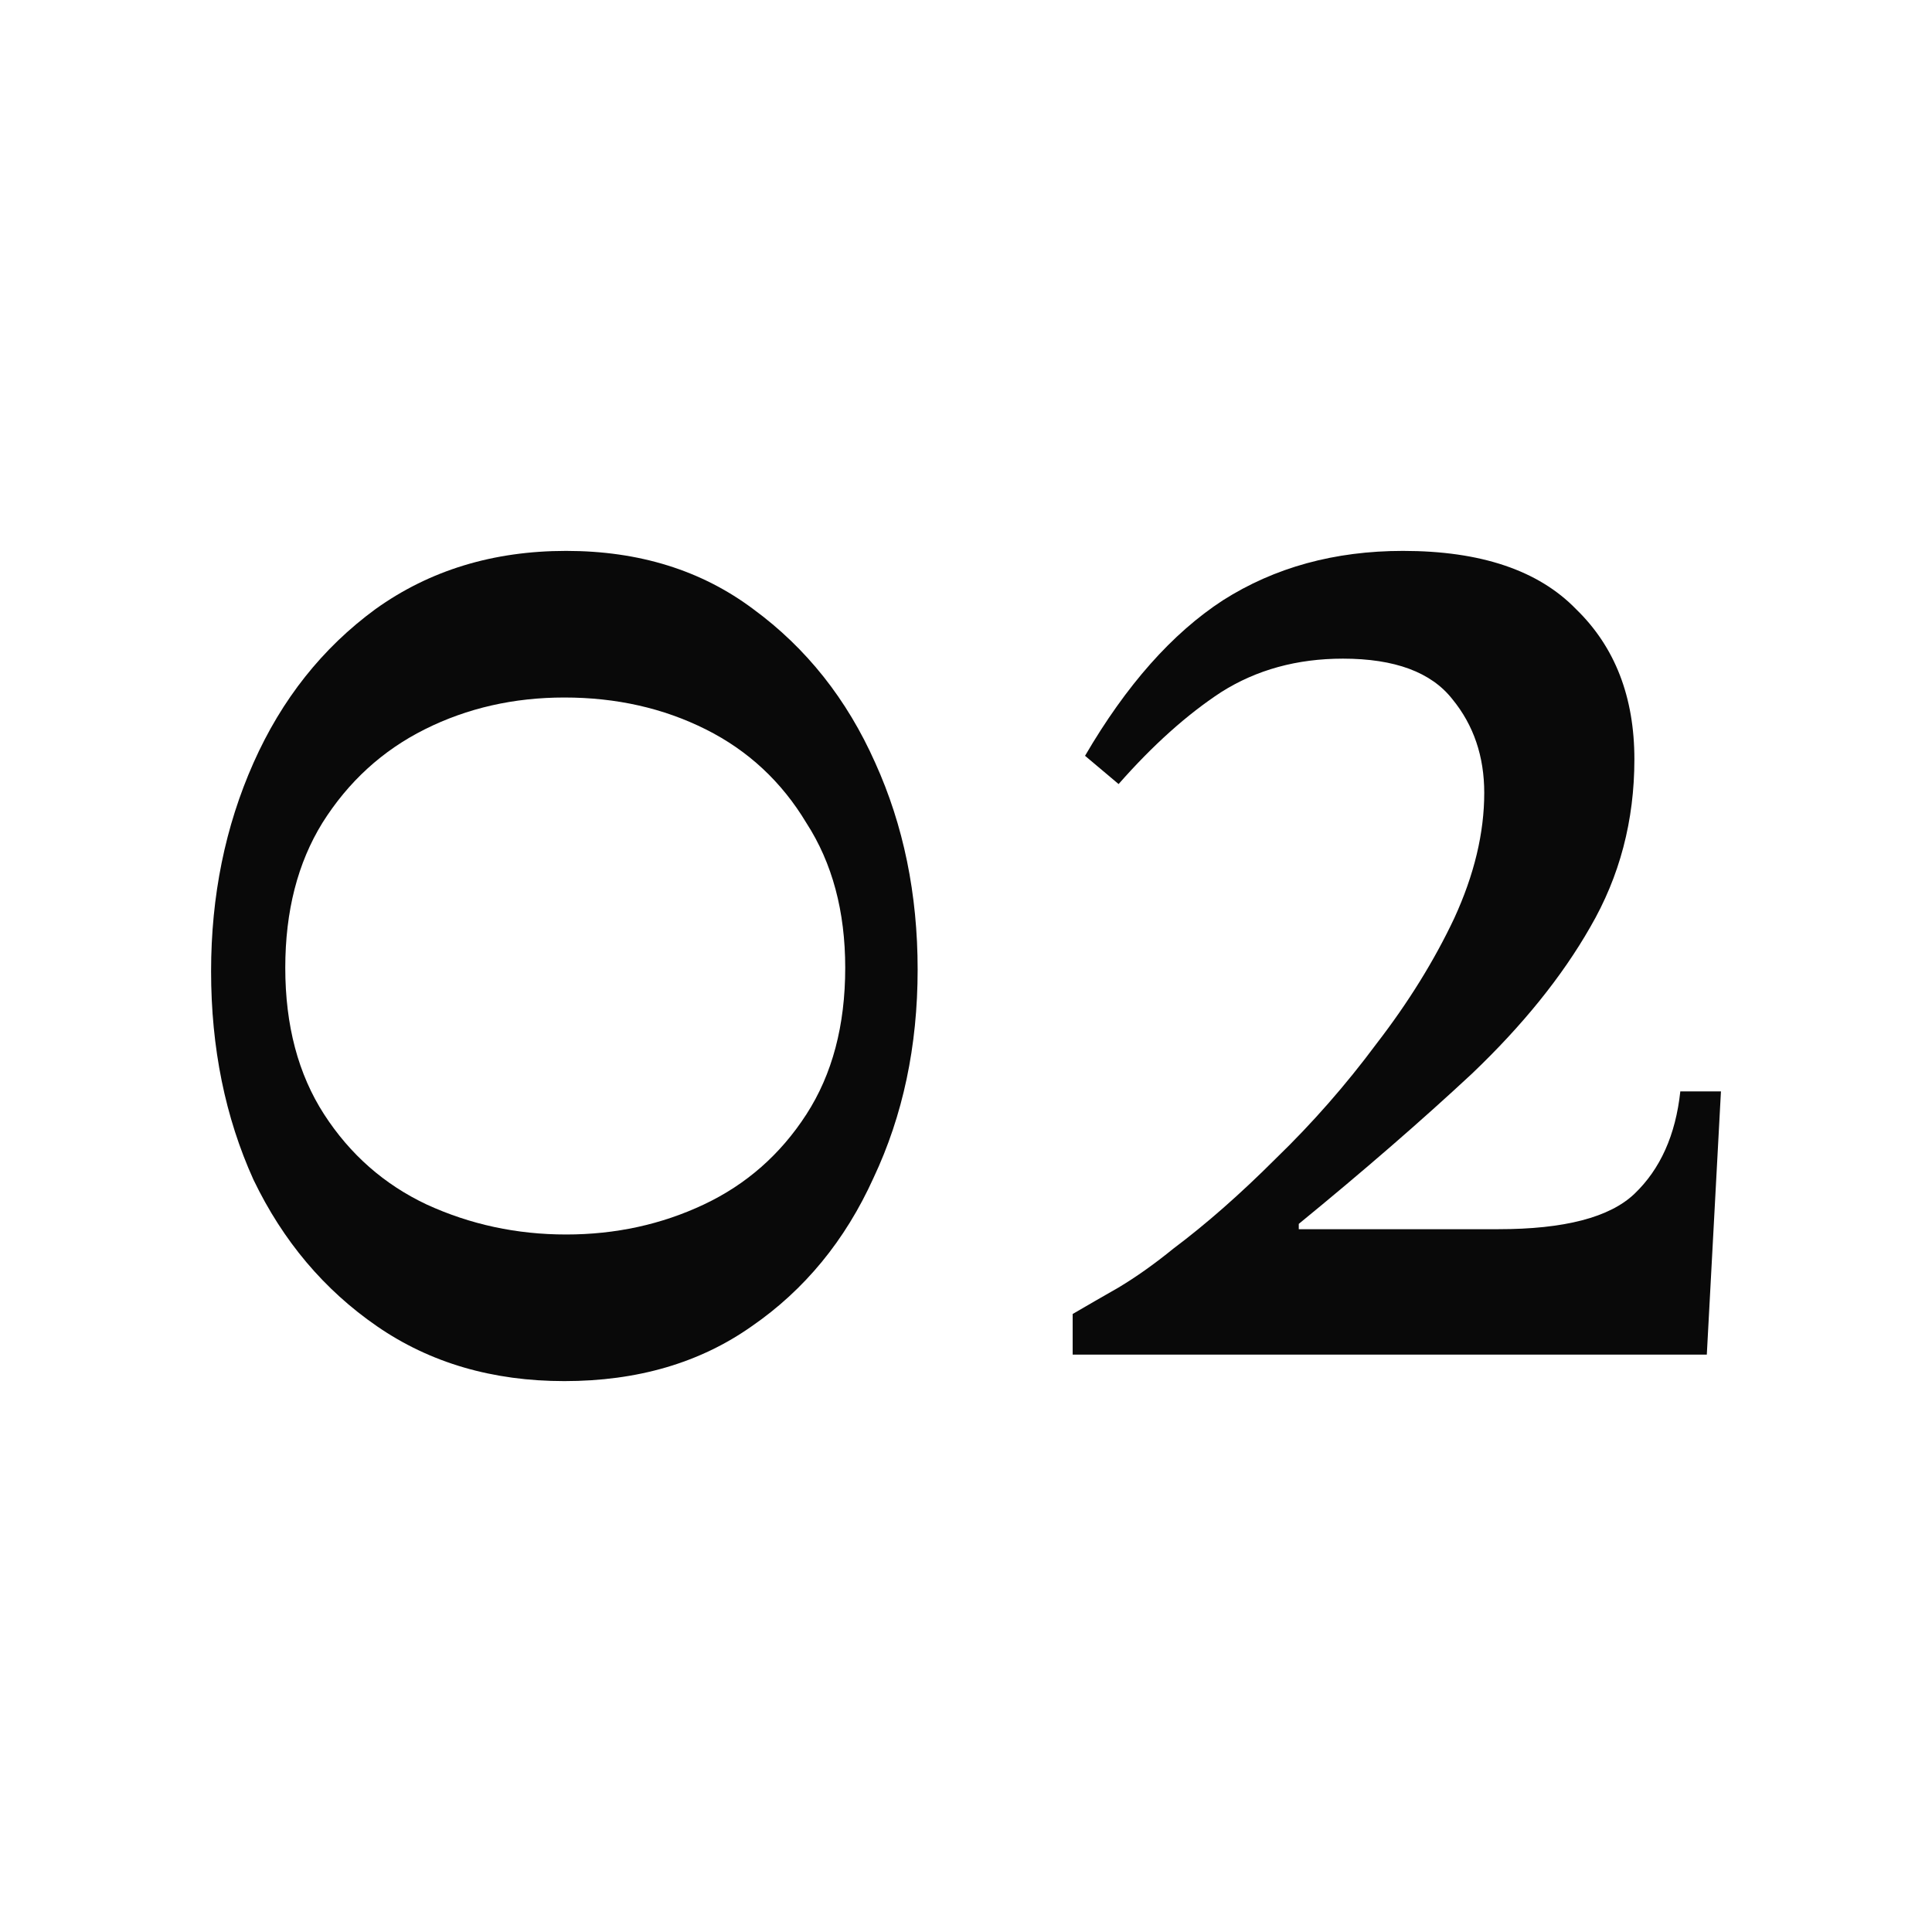
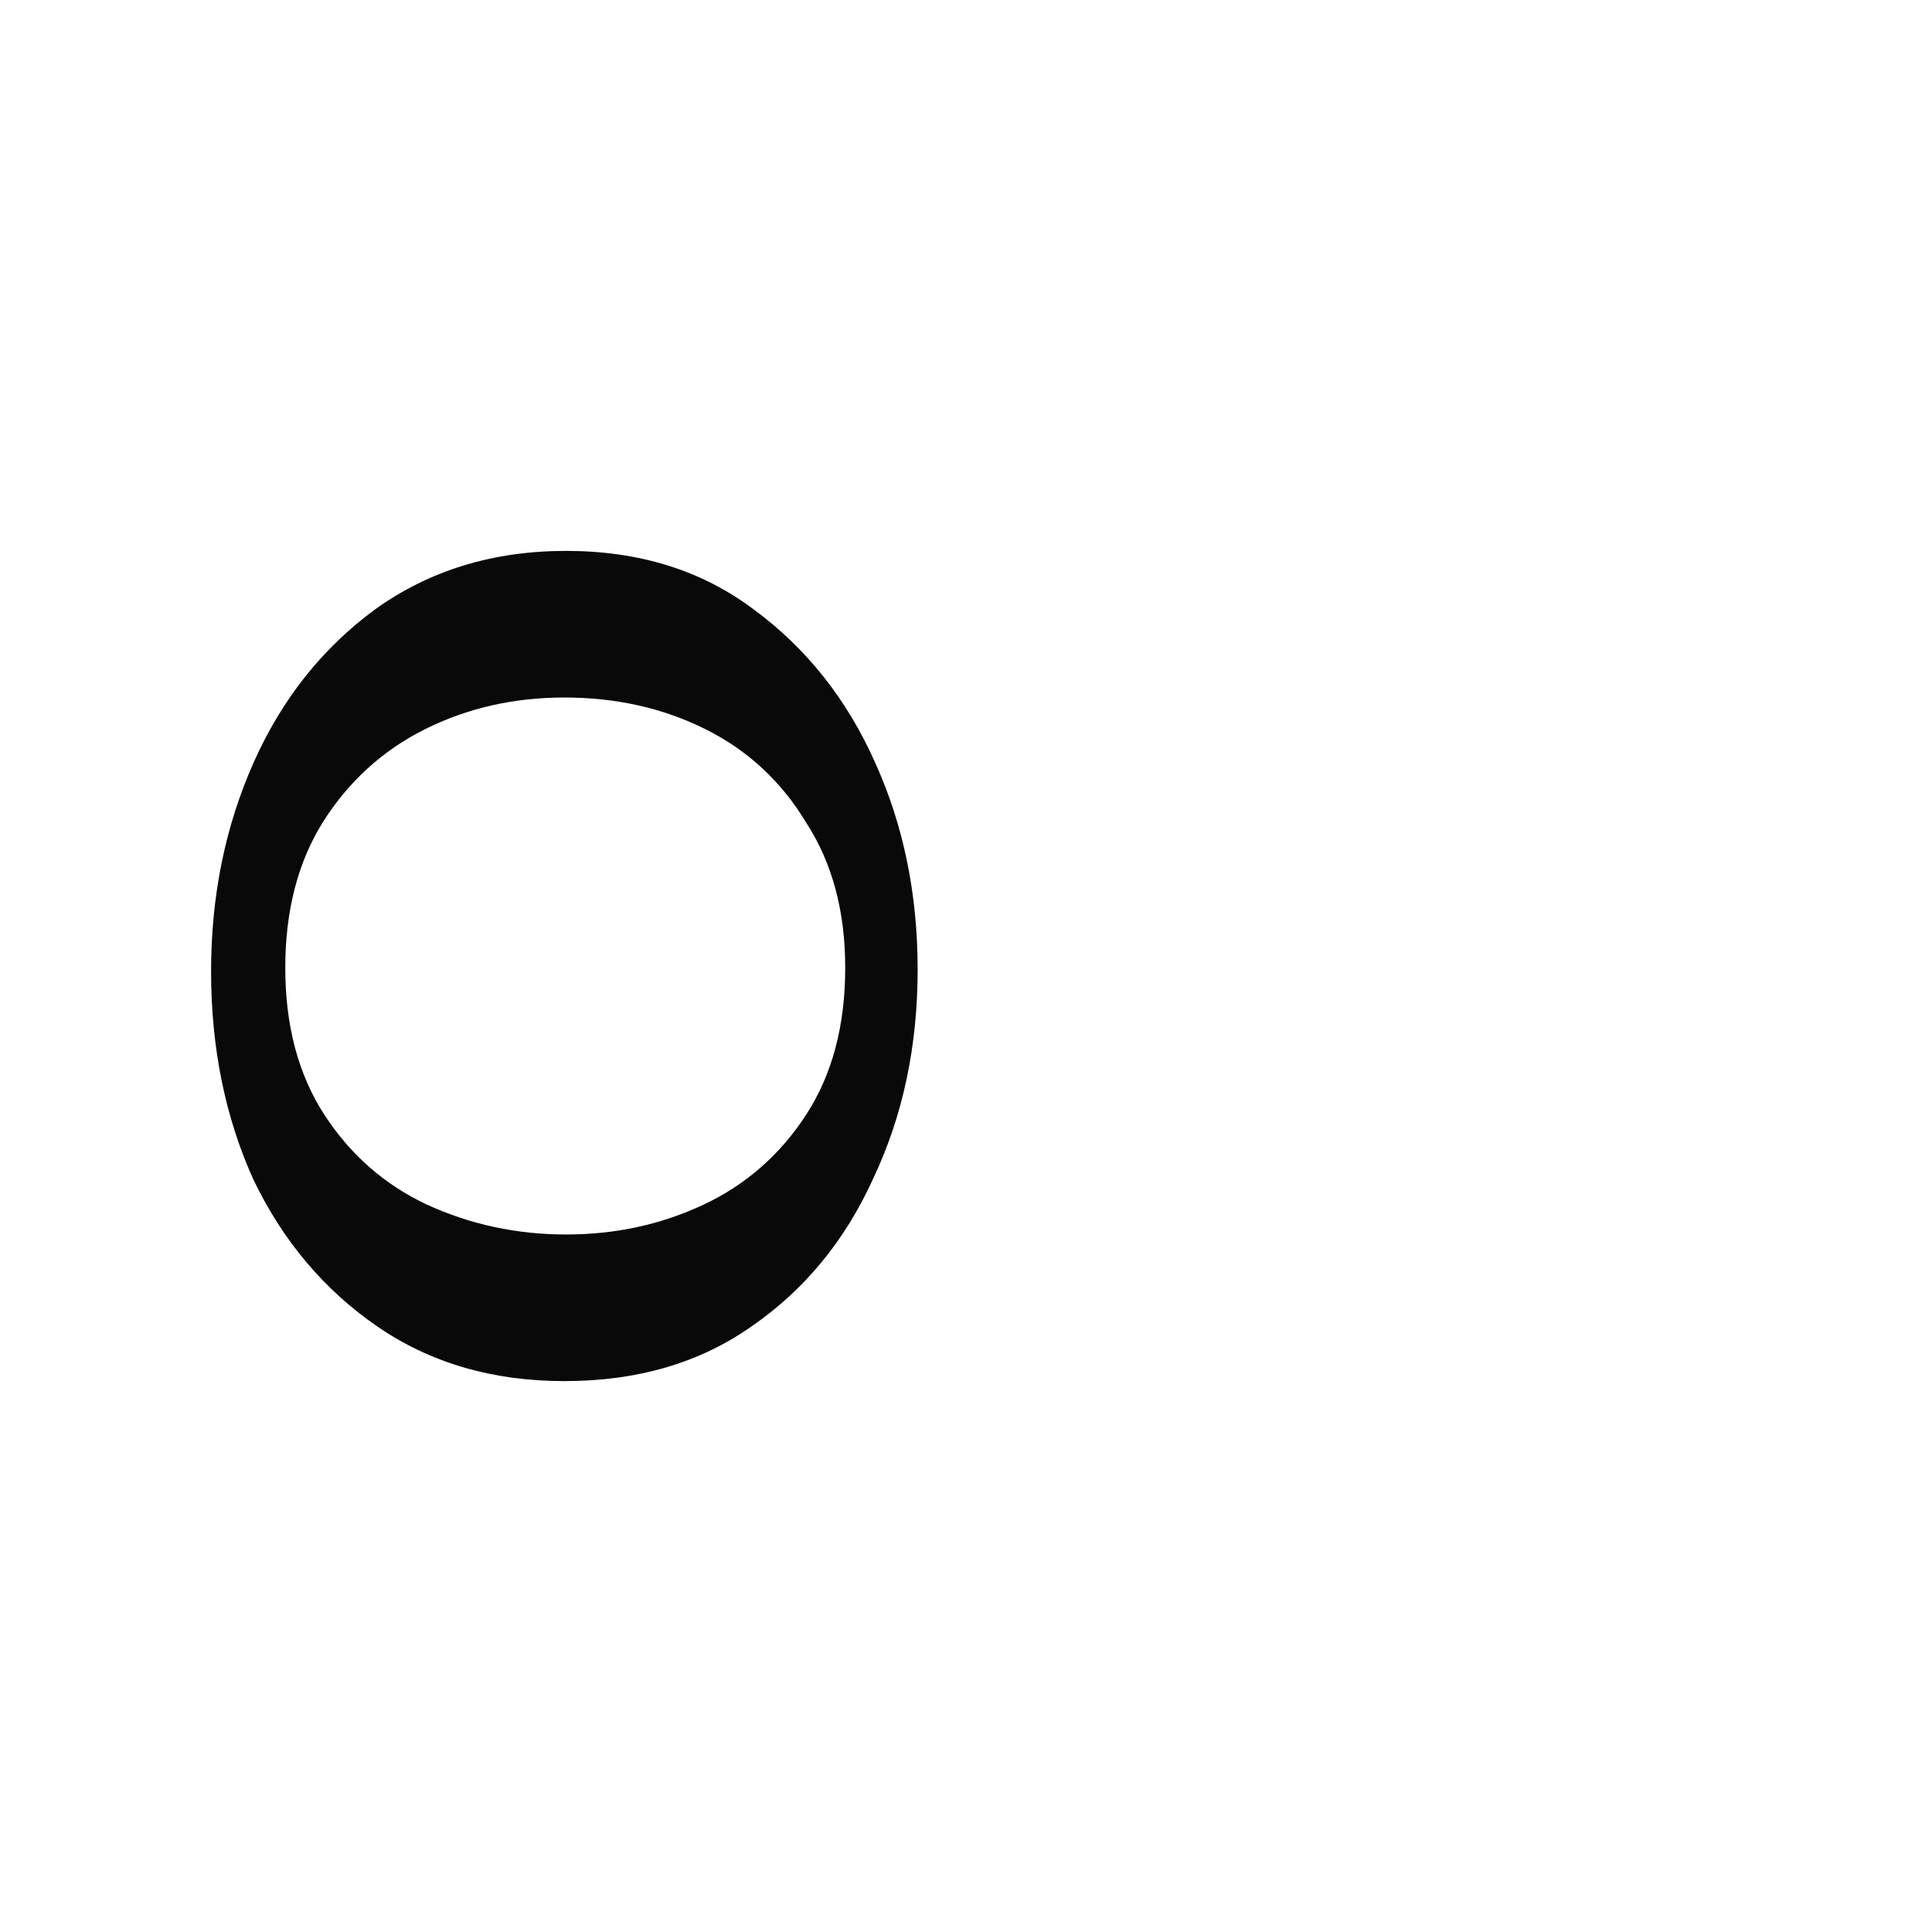
<svg xmlns="http://www.w3.org/2000/svg" width="70" height="70" viewBox="0 0 70 70" fill="none">
-   <path d="M60.881 39.544H62.353L61.841 49.08H38.865V47.608C39.377 47.309 39.932 46.989 40.529 46.648C41.169 46.264 41.831 45.795 42.513 45.24C43.708 44.344 44.945 43.256 46.225 41.976C47.548 40.696 48.764 39.309 49.873 37.816C51.025 36.323 51.964 34.808 52.689 33.272C53.415 31.693 53.777 30.179 53.777 28.728C53.777 27.405 53.393 26.275 52.625 25.336C51.857 24.355 50.535 23.864 48.657 23.864C46.993 23.864 45.521 24.269 44.241 25.08C43.004 25.891 41.767 27 40.529 28.408L39.313 27.384C40.807 24.824 42.471 22.947 44.305 21.752C46.183 20.557 48.359 19.96 50.833 19.96C53.649 19.96 55.74 20.664 57.105 22.072C58.513 23.437 59.217 25.251 59.217 27.512C59.217 29.731 58.684 31.757 57.617 33.592C56.593 35.384 55.164 37.155 53.329 38.904C51.495 40.611 49.404 42.424 47.057 44.344V44.536H54.289C56.679 44.536 58.321 44.109 59.217 43.256C60.156 42.36 60.711 41.123 60.881 39.544Z" fill="#090909" />
  <path d="M20.512 19.96C23.158 19.96 25.419 20.664 27.296 22.072C29.216 23.48 30.688 25.336 31.712 27.64C32.736 29.901 33.248 32.397 33.248 35.128C33.248 37.901 32.715 40.419 31.648 42.68C30.624 44.941 29.152 46.733 27.232 48.056C25.355 49.379 23.094 50.04 20.448 50.04C17.846 50.04 15.584 49.379 13.664 48.056C11.744 46.733 10.251 44.963 9.184 42.744C8.16 40.483 7.648 37.965 7.648 35.192C7.648 32.461 8.16 29.944 9.184 27.64C10.208 25.336 11.68 23.48 13.6 22.072C15.563 20.664 17.867 19.96 20.512 19.96ZM20.512 44.728C22.304 44.728 23.968 44.365 25.504 43.64C27.04 42.915 28.278 41.827 29.216 40.376C30.155 38.925 30.624 37.155 30.624 35.064C30.624 33.016 30.155 31.267 29.216 29.816C28.32 28.323 27.104 27.192 25.568 26.424C24.032 25.656 22.326 25.272 20.448 25.272C18.614 25.272 16.928 25.656 15.392 26.424C13.856 27.192 12.619 28.323 11.68 29.816C10.784 31.267 10.336 33.016 10.336 35.064C10.336 37.155 10.806 38.925 11.744 40.376C12.683 41.827 13.92 42.915 15.456 43.64C17.035 44.365 18.72 44.728 20.512 44.728Z" fill="#090909" />
</svg>